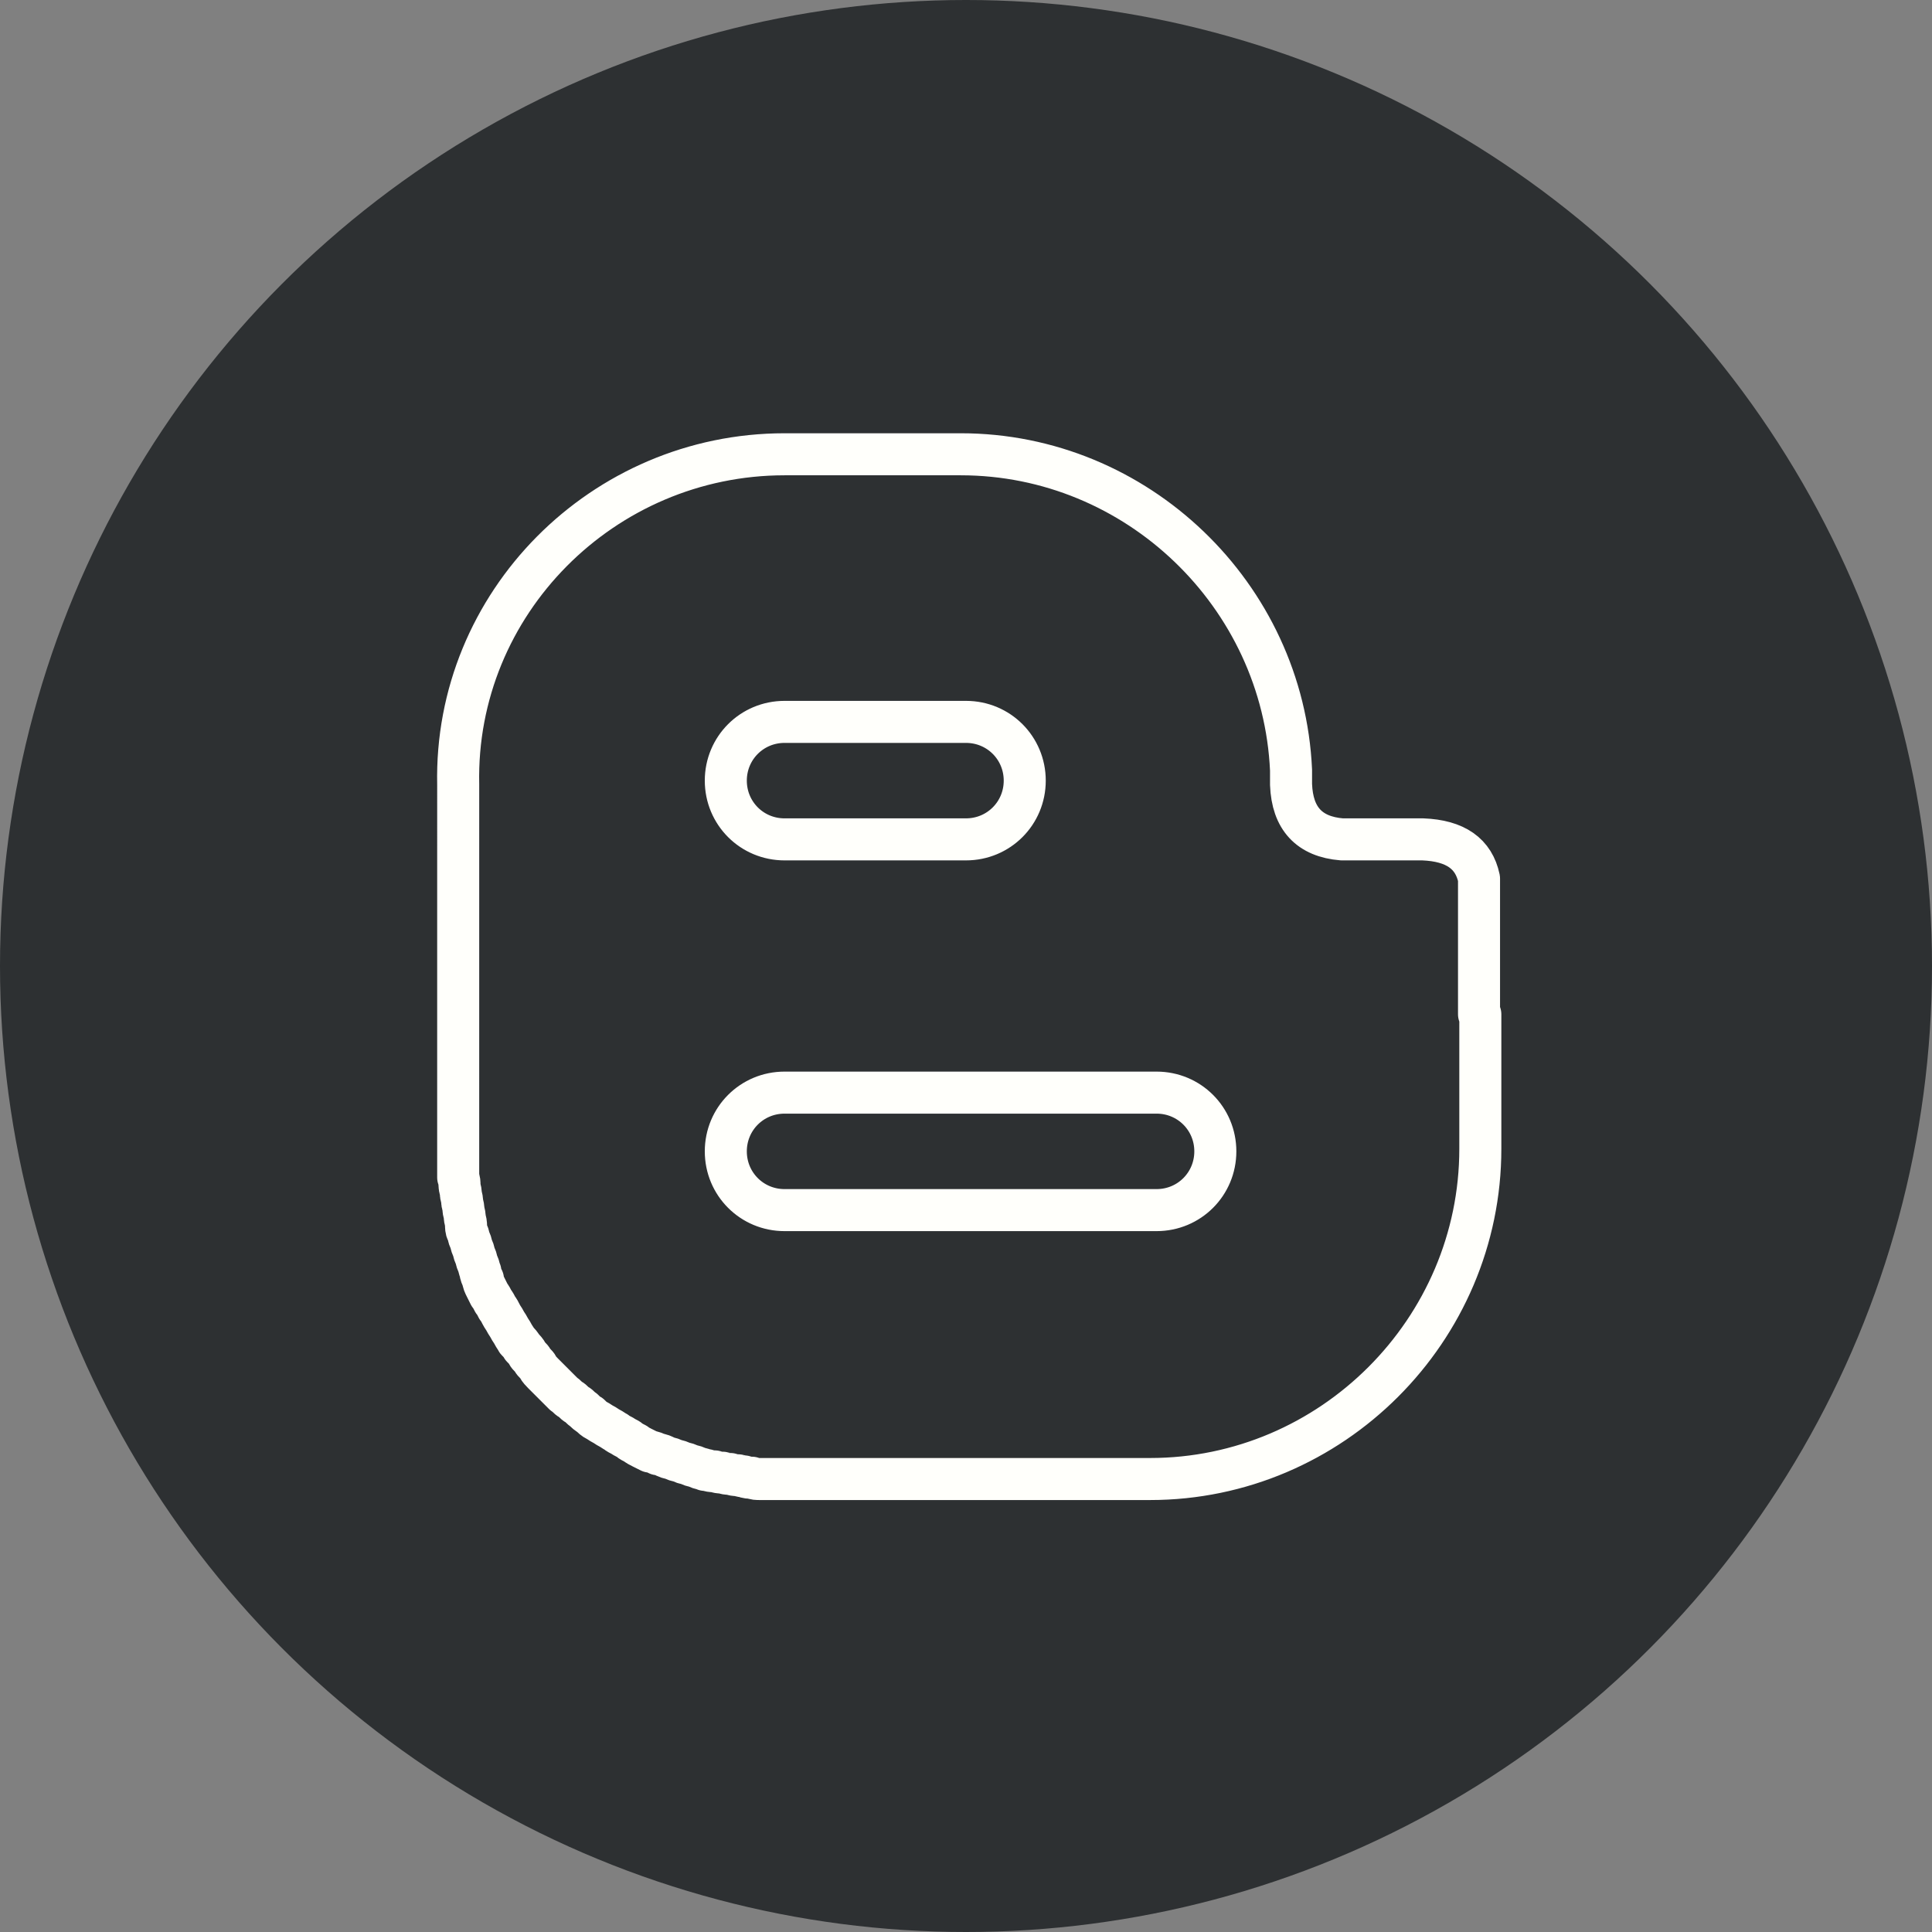
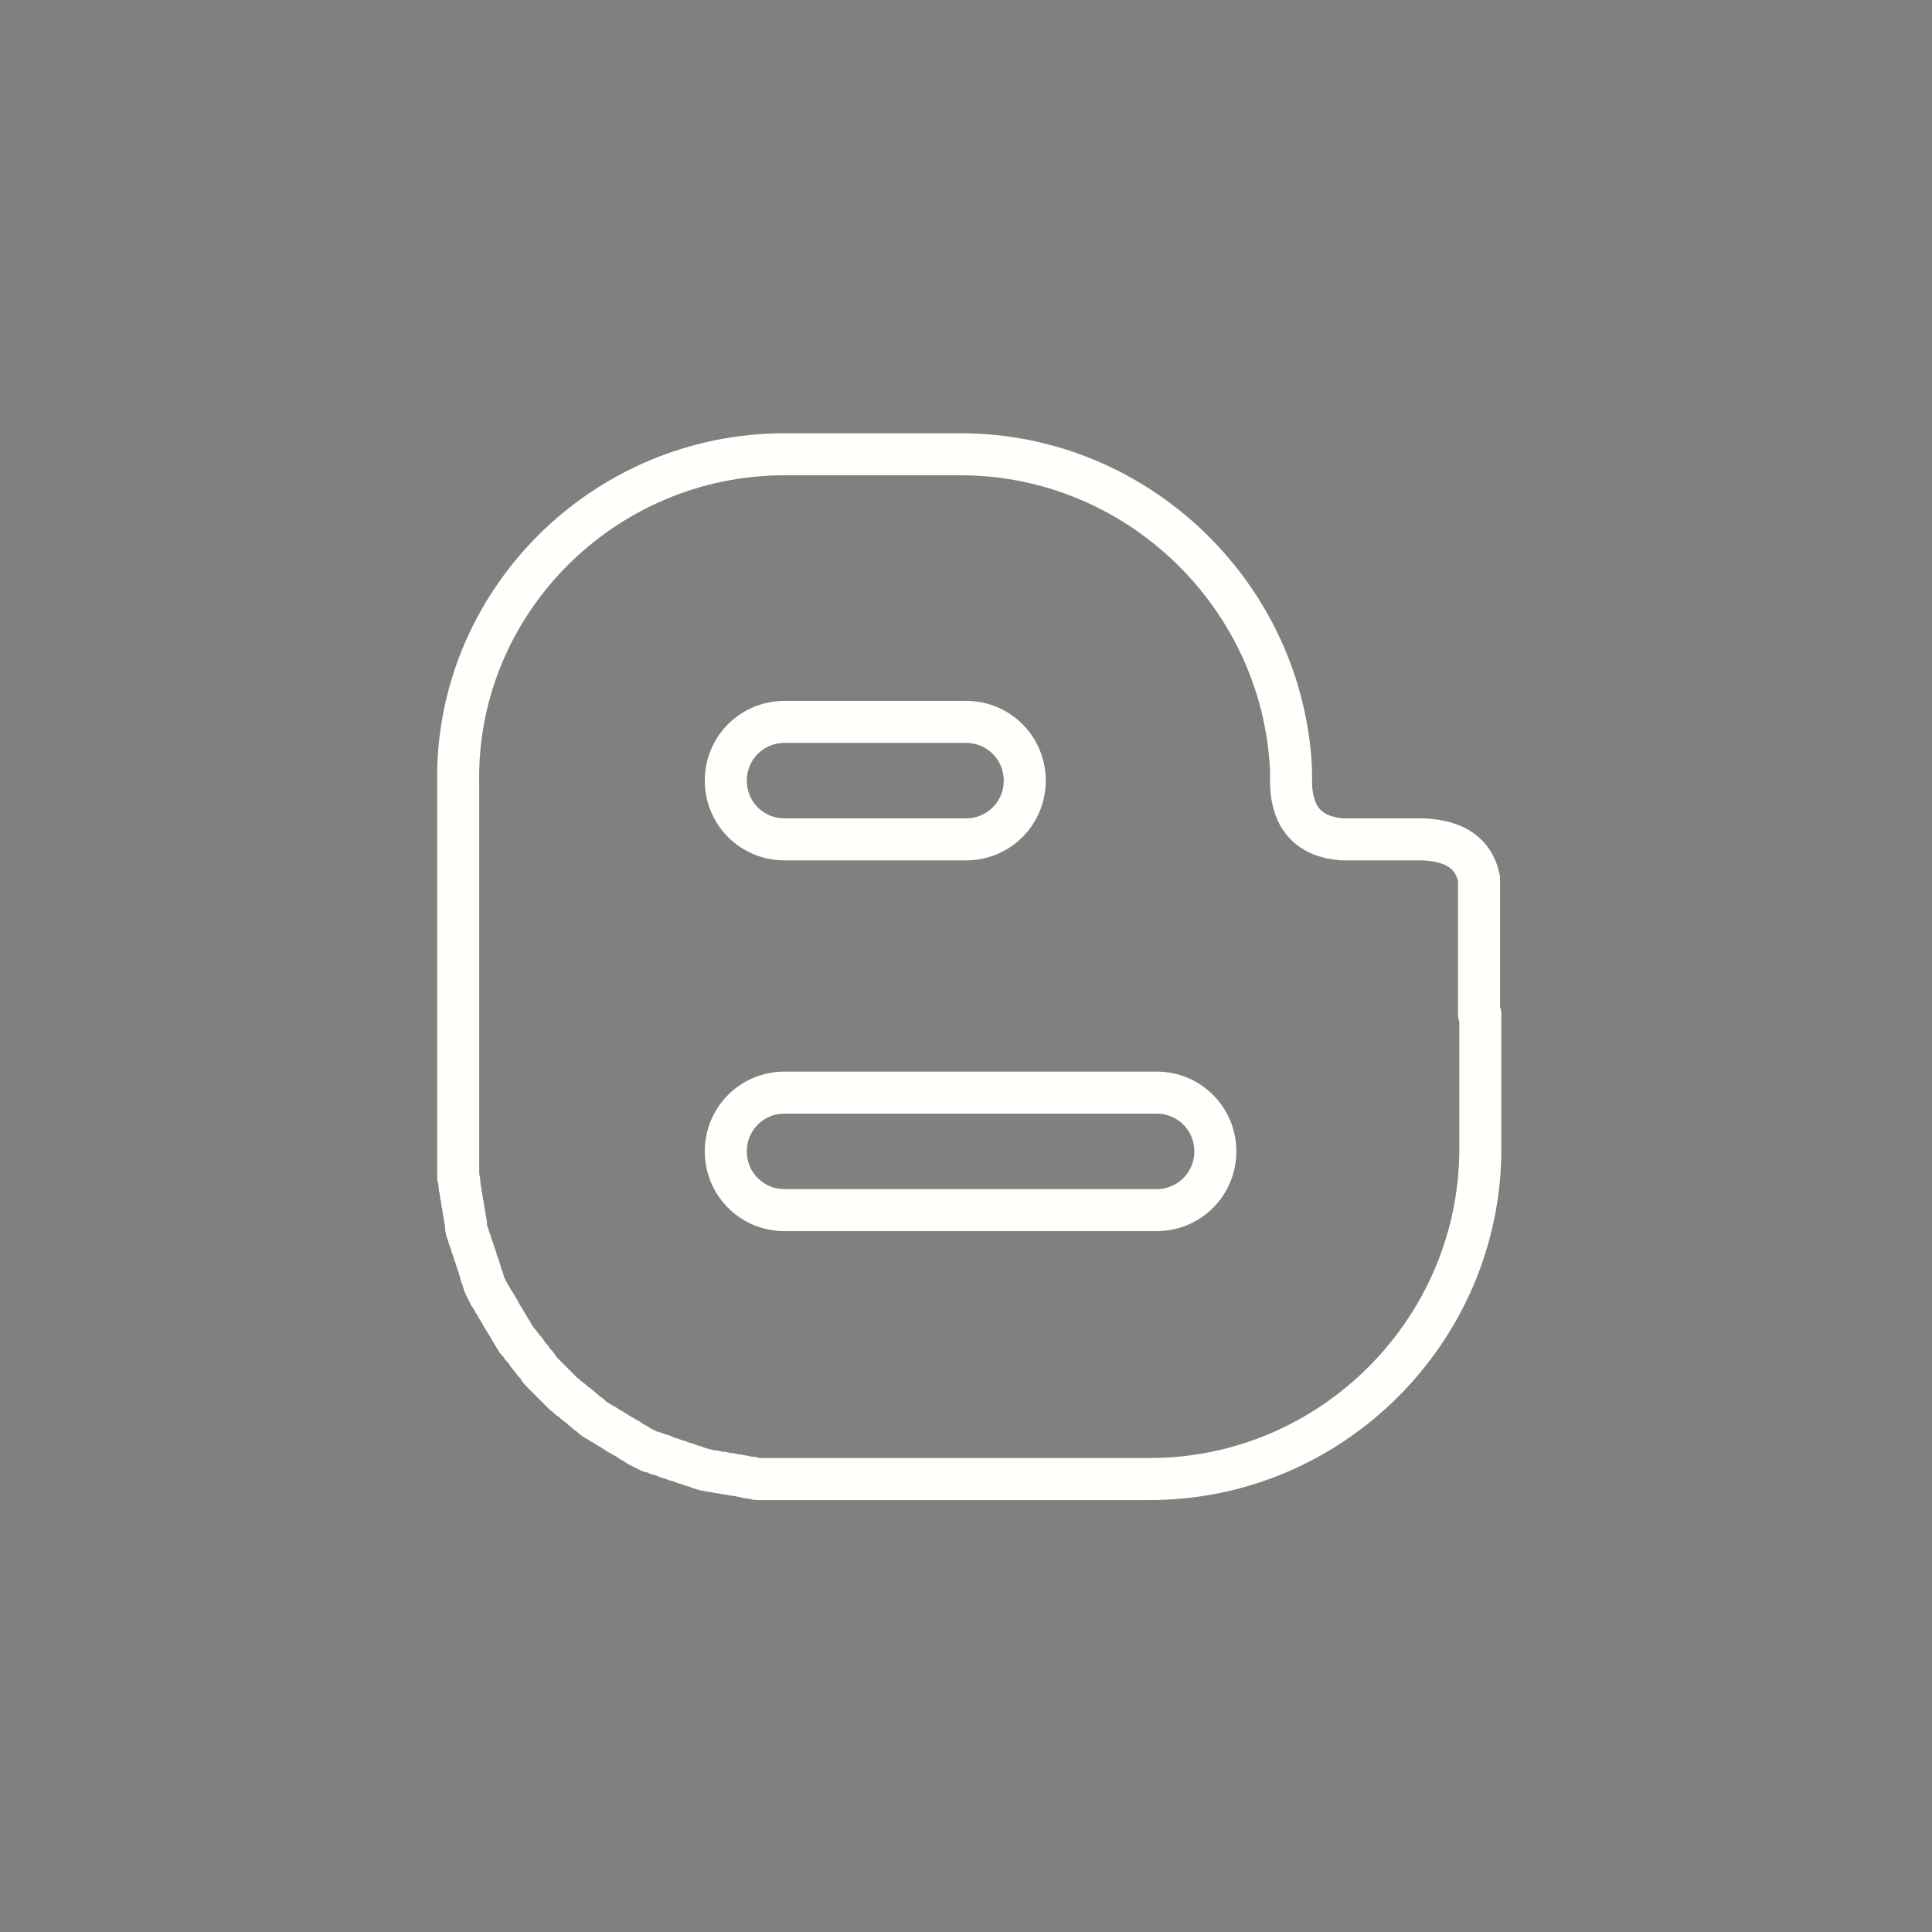
<svg xmlns="http://www.w3.org/2000/svg" version="1.1" id="Camada_1" x="0px" y="0px" viewBox="0 0 148 148" style="enable-background:new 0 0 148 148;" xml:space="preserve">
  <rect x="0" y="0" width="148" height="148" fill="#808080" stroke="none" />
  <style type="text/css">
	.st0{fill:#2D3032;}
	
		.st1{fill-rule:evenodd;clip-rule:evenodd;fill:none;stroke:#FFFFFB;stroke-width:3.22;stroke-linecap:round;stroke-linejoin:round;stroke-miterlimit:10;}
</style>
  <g>
    <g>
-       <circle class="st0" cx="74" cy="74" r="74" />
-     </g>
+       </g>
    <path class="st1" d="M60.1,34.8h10.5h3c13.5,0,24.7,10.8,25.3,24.2l0,0c0,0.1,0,0.3,0,0.4c0,0.2,0,0.5,0,0.7v0   c0.1,2.6,1.4,4,3.9,4.2c2.1,0,4.1,0,6.2,0c2.5,0.1,3.9,1.1,4.3,3v2.1c0,0.1,0,0.2,0,0.3l0,8l0.1,0v10.3c0,13.9-11.4,25.3-25.3,25.3   H73.7H60.1c-0.2,0-0.4,0-0.7,0c-0.2,0-0.4,0-0.6,0c-0.2,0-0.4,0-0.6,0c-0.2,0-0.4,0-0.6-0.1c-0.2,0-0.4,0-0.6-0.1   c-0.2,0-0.4-0.1-0.6-0.1c-0.2,0-0.4-0.1-0.6-0.1c-0.2,0-0.4-0.1-0.6-0.1l0,0c-0.2,0-0.4-0.1-0.6-0.1c-0.2,0-0.4-0.1-0.6-0.1l0,0   c-0.2-0.1-0.4-0.1-0.6-0.2c-0.2-0.1-0.4-0.1-0.6-0.2c-0.2-0.1-0.4-0.1-0.6-0.2l0,0c-0.2-0.1-0.4-0.1-0.6-0.2   c-0.2-0.1-0.4-0.1-0.6-0.2l0,0c-0.2-0.1-0.4-0.2-0.6-0.2l0,0c-0.2-0.1-0.4-0.2-0.6-0.2c-0.2-0.1-0.4-0.2-0.6-0.3   c-0.2-0.1-0.4-0.2-0.5-0.3c-0.2-0.1-0.4-0.2-0.5-0.3s-0.4-0.2-0.5-0.3c-0.2-0.1-0.4-0.2-0.5-0.3c-0.2-0.1-0.3-0.2-0.5-0.3l0,0   c-0.2-0.1-0.3-0.2-0.5-0.3c-0.2-0.1-0.3-0.2-0.5-0.3l0,0c-0.2-0.1-0.3-0.2-0.5-0.4l0,0c-0.2-0.1-0.3-0.2-0.5-0.4   c-0.2-0.1-0.3-0.3-0.5-0.4c-0.2-0.1-0.3-0.3-0.5-0.4l0,0c-0.2-0.1-0.3-0.3-0.5-0.4l0,0c-0.1-0.1-0.3-0.3-0.4-0.4l0,0   c-0.1-0.1-0.3-0.3-0.4-0.4c-0.1-0.1-0.3-0.3-0.4-0.4c-0.1-0.1-0.3-0.3-0.4-0.4c-0.1-0.1-0.3-0.3-0.4-0.5l0,0   c-0.1-0.2-0.3-0.3-0.4-0.5l0,0c-0.1-0.2-0.3-0.3-0.4-0.5c-0.1-0.2-0.2-0.3-0.4-0.5c-0.1-0.2-0.2-0.3-0.4-0.5   c-0.1-0.2-0.2-0.3-0.3-0.5c-0.1-0.2-0.2-0.3-0.3-0.5l0,0c-0.1-0.2-0.2-0.3-0.3-0.5l0,0c-0.1-0.2-0.2-0.3-0.3-0.5   c-0.1-0.2-0.2-0.4-0.3-0.5c-0.1-0.2-0.2-0.4-0.3-0.5c-0.1-0.2-0.2-0.4-0.3-0.5c-0.1-0.2-0.2-0.4-0.3-0.6c-0.1-0.2-0.2-0.4-0.2-0.6   l0,0c-0.1-0.2-0.2-0.4-0.2-0.6c-0.1-0.2-0.1-0.4-0.2-0.6c-0.1-0.2-0.1-0.4-0.2-0.6c-0.1-0.2-0.1-0.4-0.2-0.6   c-0.1-0.2-0.1-0.4-0.2-0.6c-0.1-0.2-0.1-0.4-0.2-0.6c-0.1-0.2-0.1-0.4-0.1-0.6c0-0.2-0.1-0.4-0.1-0.6c0-0.2-0.1-0.4-0.1-0.6   c0-0.2-0.1-0.4-0.1-0.6c0-0.2-0.1-0.4-0.1-0.6c0-0.2-0.1-0.4-0.1-0.6c0-0.2,0-0.4-0.1-0.6c0-0.2,0-0.4,0-0.6c0-0.2,0-0.4,0-0.6   c0-0.2,0-0.4,0-0.7V60.1C34.8,46.2,46.2,34.8,60.1,34.8L60.1,34.8z M60.1,55.3H74c2.5,0,4.5,2,4.5,4.5l0,0c0,2.5-2,4.5-4.5,4.5   H60.1c-2.5,0-4.5-2-4.5-4.5l0,0C55.6,57.3,57.6,55.3,60.1,55.3L60.1,55.3z M60.1,83.7h28.5c2.5,0,4.5,2,4.5,4.5l0,0   c0,2.5-2,4.5-4.5,4.5H60.1c-2.5,0-4.5-2-4.5-4.5l0,0C55.6,85.7,57.6,83.7,60.1,83.7L60.1,83.7z" />
  </g>
</svg>